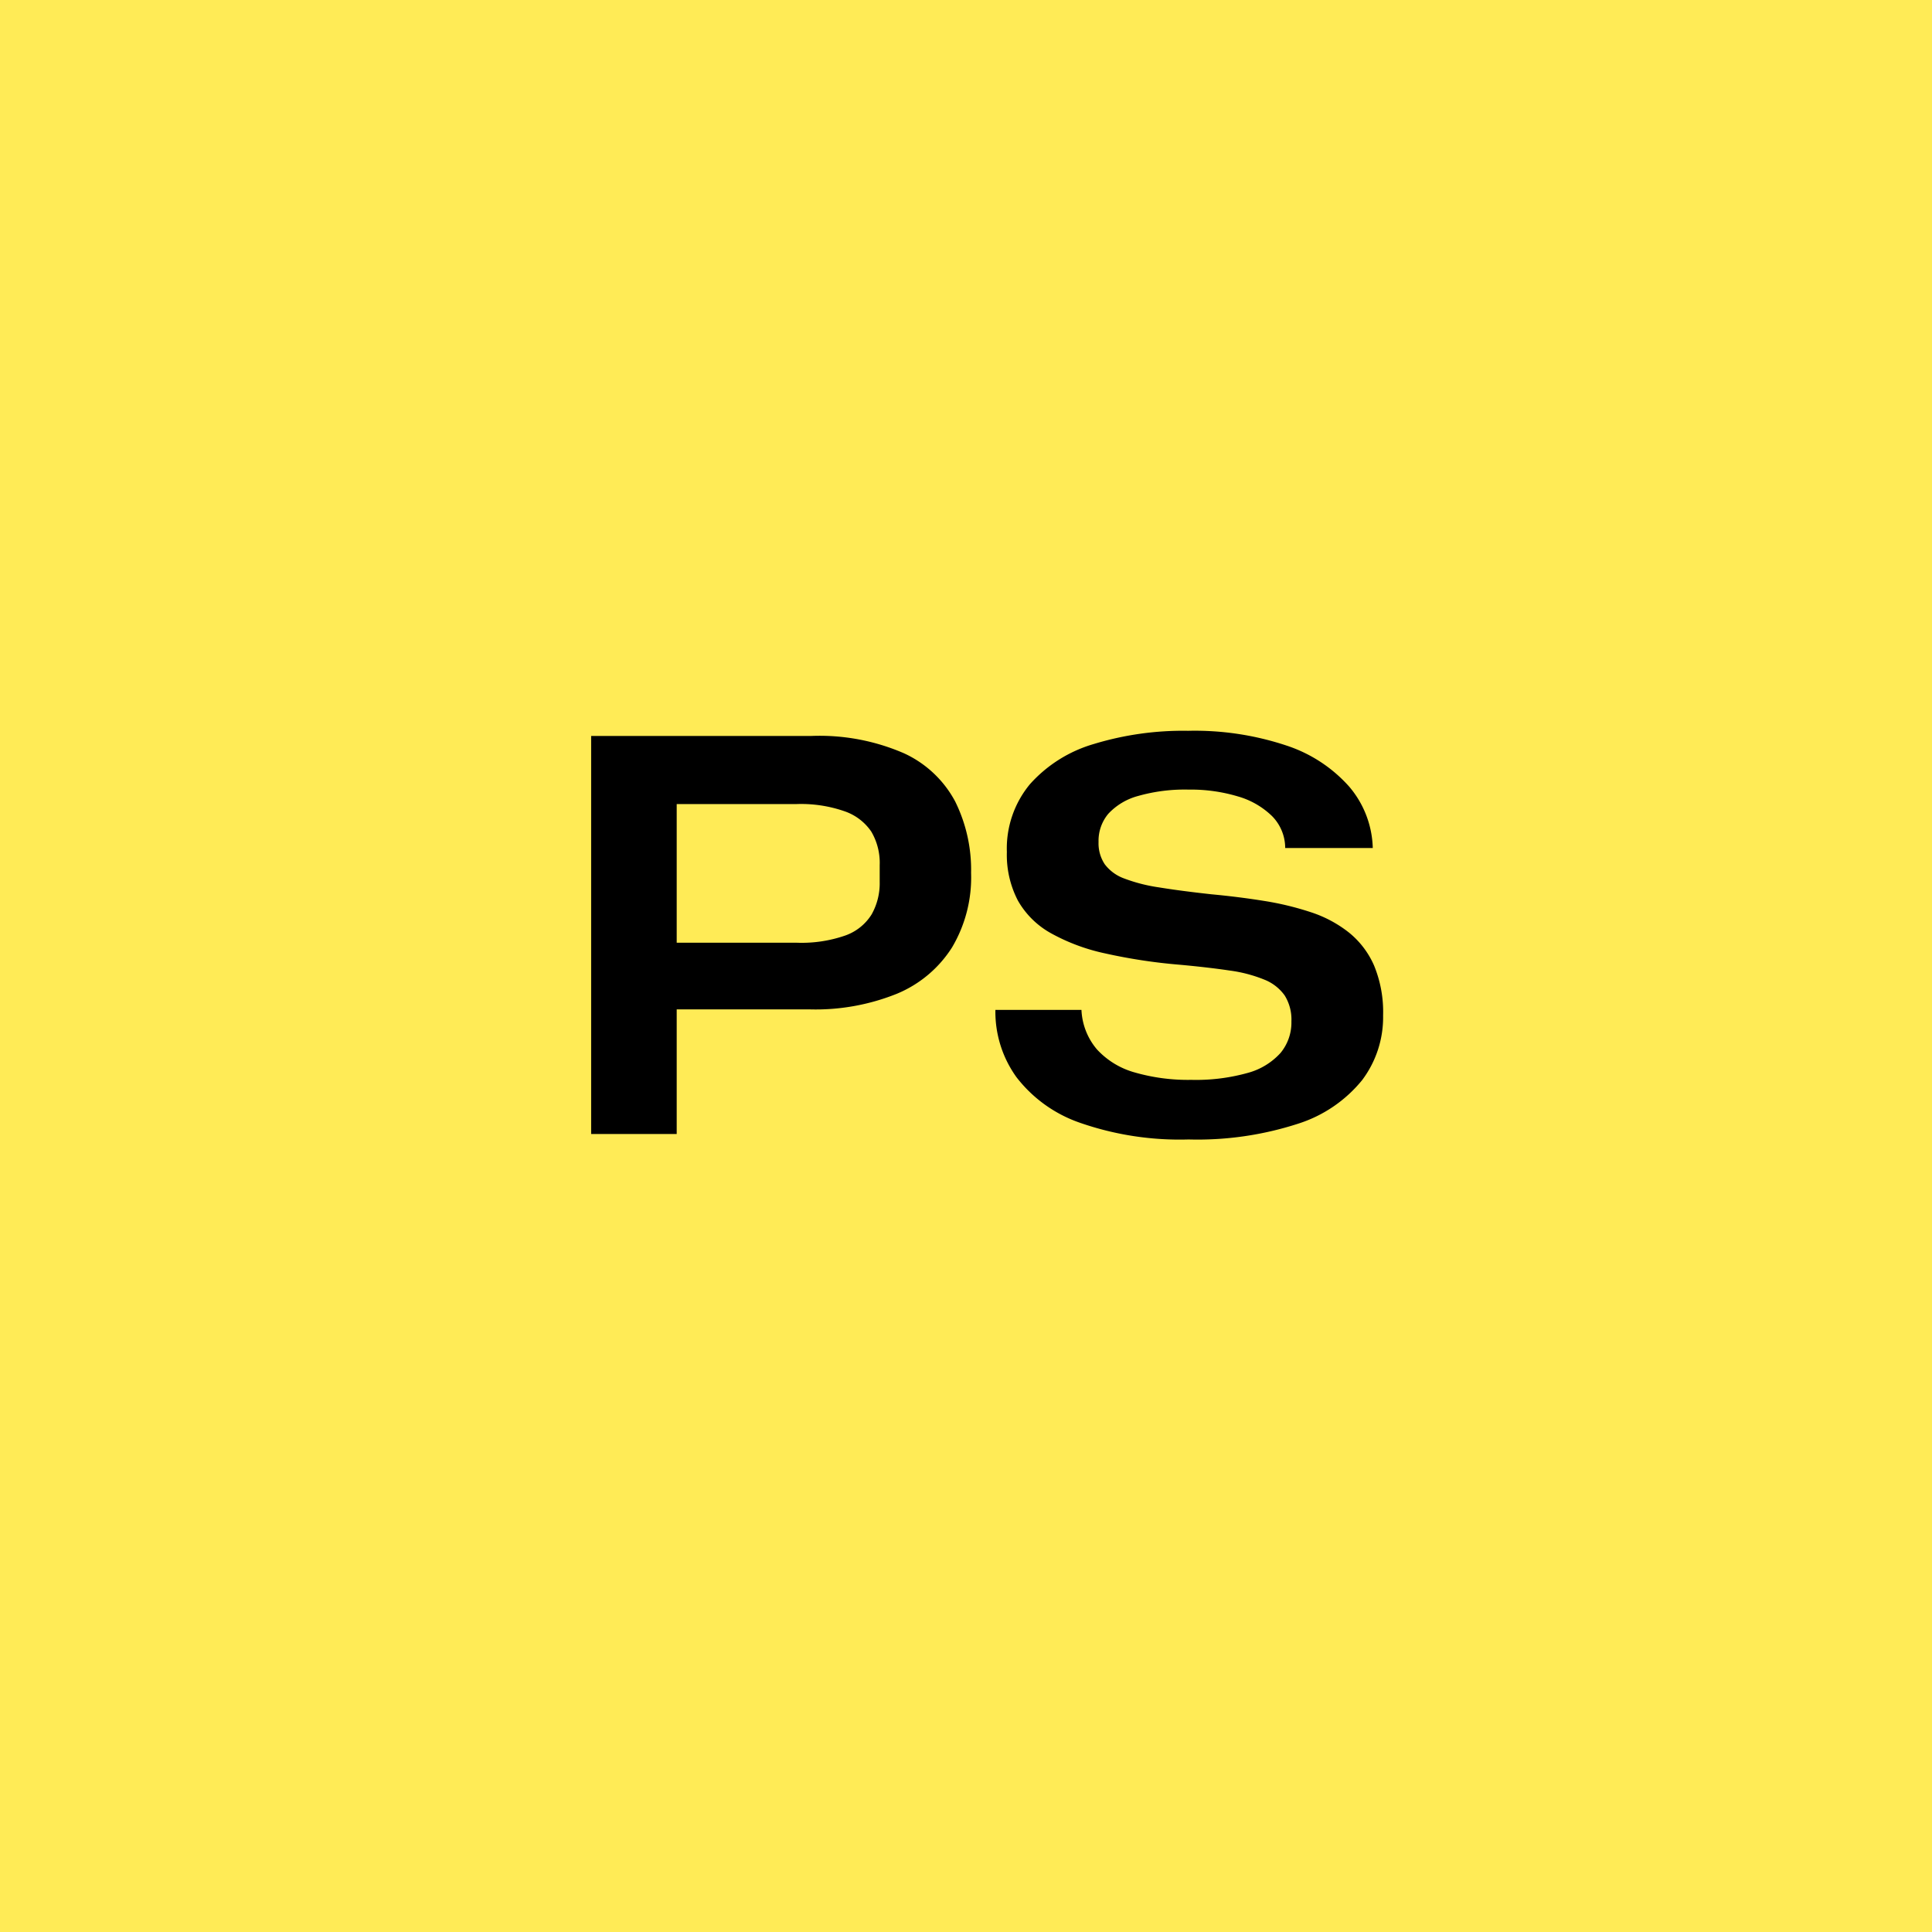
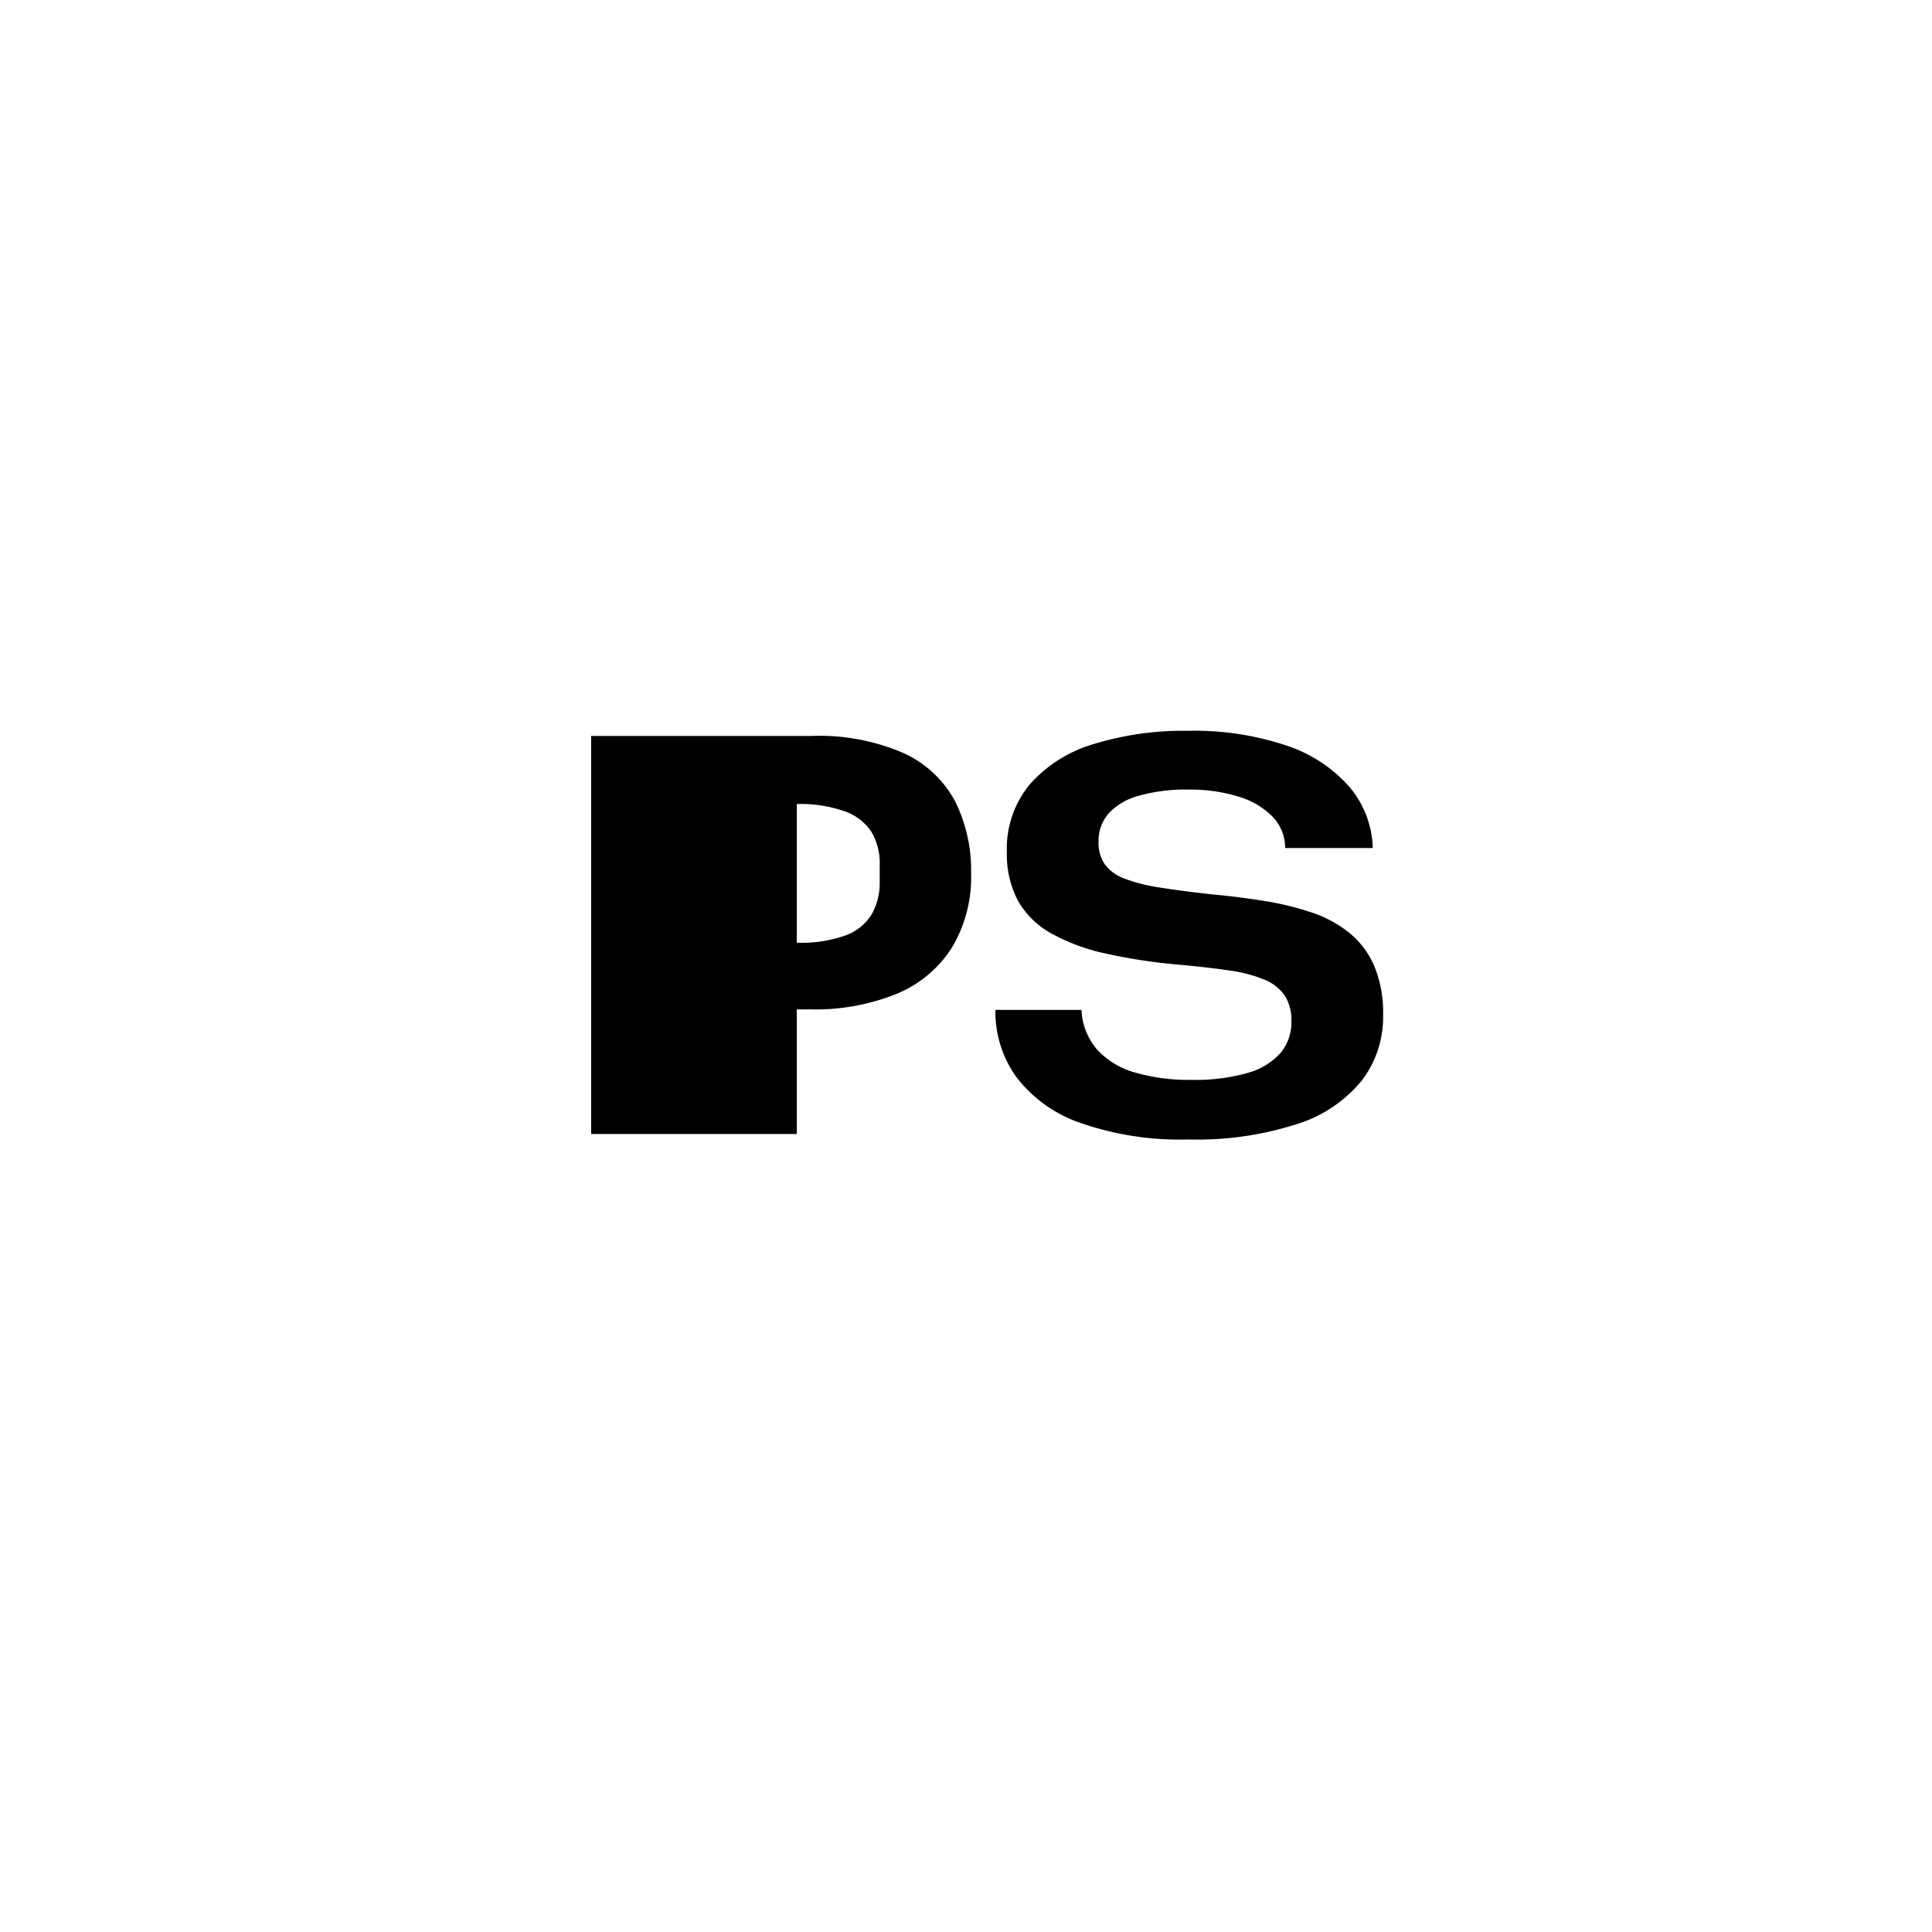
<svg xmlns="http://www.w3.org/2000/svg" width="46" height="46" viewBox="0 0 46 46">
  <g id="Group_12281" data-name="Group 12281" transform="translate(-270 -2154)">
-     <rect id="Rectangle_10288" data-name="Rectangle 10288" width="46" height="46" transform="translate(270 2154)" fill="#ffeb56" />
-     <path id="Path_170647" data-name="Path 170647" d="M1.075,0V-9.477H6.309a5.041,5.041,0,0,1,2.218.414A2.617,2.617,0,0,1,9.743-7.916a3.667,3.667,0,0,1,.378,1.7A3.265,3.265,0,0,1,9.666-4.44a2.843,2.843,0,0,1-1.31,1.1,5.182,5.182,0,0,1-2.077.373H2.891V-4.554H5.975a3.163,3.163,0,0,0,1.154-.173,1.213,1.213,0,0,0,.623-.5,1.51,1.51,0,0,0,.193-.777V-6.4a1.466,1.466,0,0,0-.2-.8A1.267,1.267,0,0,0,7.1-7.687a3.155,3.155,0,0,0-1.128-.169H3.112V0ZM15.3.13A7.215,7.215,0,0,1,12.72-.265,3.241,3.241,0,0,1,11.2-1.355a2.663,2.663,0,0,1-.5-1.6h2.049a1.554,1.554,0,0,0,.37.942,1.922,1.922,0,0,0,.9.548,4.6,4.6,0,0,0,1.347.176,4.567,4.567,0,0,0,1.336-.164,1.622,1.622,0,0,0,.786-.476,1.137,1.137,0,0,0,.26-.752,1.084,1.084,0,0,0-.16-.617,1.085,1.085,0,0,0-.486-.378,3.361,3.361,0,0,0-.824-.216q-.5-.075-1.187-.138A13.054,13.054,0,0,1,13.313-4.3a4.666,4.666,0,0,1-1.295-.483,2.045,2.045,0,0,1-.783-.776,2.356,2.356,0,0,1-.262-1.156,2.4,2.4,0,0,1,.547-1.611,3.255,3.255,0,0,1,1.521-.959A7.288,7.288,0,0,1,15.288-9.6a6.906,6.906,0,0,1,2.333.348,3.431,3.431,0,0,1,1.5.978,2.346,2.346,0,0,1,.564,1.465H17.6a1.083,1.083,0,0,0-.312-.759,1.922,1.922,0,0,0-.812-.469A3.906,3.906,0,0,0,15.3-8.2a4.058,4.058,0,0,0-1.2.151,1.5,1.5,0,0,0-.712.425,1,1,0,0,0-.232.671.9.9,0,0,0,.148.531,1.011,1.011,0,0,0,.462.338,3.923,3.923,0,0,0,.828.212q.514.084,1.253.165.644.06,1.248.157a7.054,7.054,0,0,1,1.121.271,2.914,2.914,0,0,1,.9.481,2.078,2.078,0,0,1,.6.787,2.9,2.9,0,0,1,.215,1.188,2.489,2.489,0,0,1-.5,1.541A3.222,3.222,0,0,1,17.894-.241,7.761,7.761,0,0,1,15.3.13Z" transform="translate(283 2181)" />
+     <path id="Path_170647" data-name="Path 170647" d="M1.075,0V-9.477H6.309a5.041,5.041,0,0,1,2.218.414A2.617,2.617,0,0,1,9.743-7.916a3.667,3.667,0,0,1,.378,1.7A3.265,3.265,0,0,1,9.666-4.44a2.843,2.843,0,0,1-1.31,1.1,5.182,5.182,0,0,1-2.077.373H2.891V-4.554H5.975a3.163,3.163,0,0,0,1.154-.173,1.213,1.213,0,0,0,.623-.5,1.51,1.51,0,0,0,.193-.777V-6.4a1.466,1.466,0,0,0-.2-.8A1.267,1.267,0,0,0,7.1-7.687a3.155,3.155,0,0,0-1.128-.169V0ZM15.3.13A7.215,7.215,0,0,1,12.72-.265,3.241,3.241,0,0,1,11.2-1.355a2.663,2.663,0,0,1-.5-1.6h2.049a1.554,1.554,0,0,0,.37.942,1.922,1.922,0,0,0,.9.548,4.6,4.6,0,0,0,1.347.176,4.567,4.567,0,0,0,1.336-.164,1.622,1.622,0,0,0,.786-.476,1.137,1.137,0,0,0,.26-.752,1.084,1.084,0,0,0-.16-.617,1.085,1.085,0,0,0-.486-.378,3.361,3.361,0,0,0-.824-.216q-.5-.075-1.187-.138A13.054,13.054,0,0,1,13.313-4.3a4.666,4.666,0,0,1-1.295-.483,2.045,2.045,0,0,1-.783-.776,2.356,2.356,0,0,1-.262-1.156,2.4,2.4,0,0,1,.547-1.611,3.255,3.255,0,0,1,1.521-.959A7.288,7.288,0,0,1,15.288-9.6a6.906,6.906,0,0,1,2.333.348,3.431,3.431,0,0,1,1.5.978,2.346,2.346,0,0,1,.564,1.465H17.6a1.083,1.083,0,0,0-.312-.759,1.922,1.922,0,0,0-.812-.469A3.906,3.906,0,0,0,15.3-8.2a4.058,4.058,0,0,0-1.2.151,1.5,1.5,0,0,0-.712.425,1,1,0,0,0-.232.671.9.9,0,0,0,.148.531,1.011,1.011,0,0,0,.462.338,3.923,3.923,0,0,0,.828.212q.514.084,1.253.165.644.06,1.248.157a7.054,7.054,0,0,1,1.121.271,2.914,2.914,0,0,1,.9.481,2.078,2.078,0,0,1,.6.787,2.9,2.9,0,0,1,.215,1.188,2.489,2.489,0,0,1-.5,1.541A3.222,3.222,0,0,1,17.894-.241,7.761,7.761,0,0,1,15.3.13Z" transform="translate(283 2181)" />
  </g>
</svg>